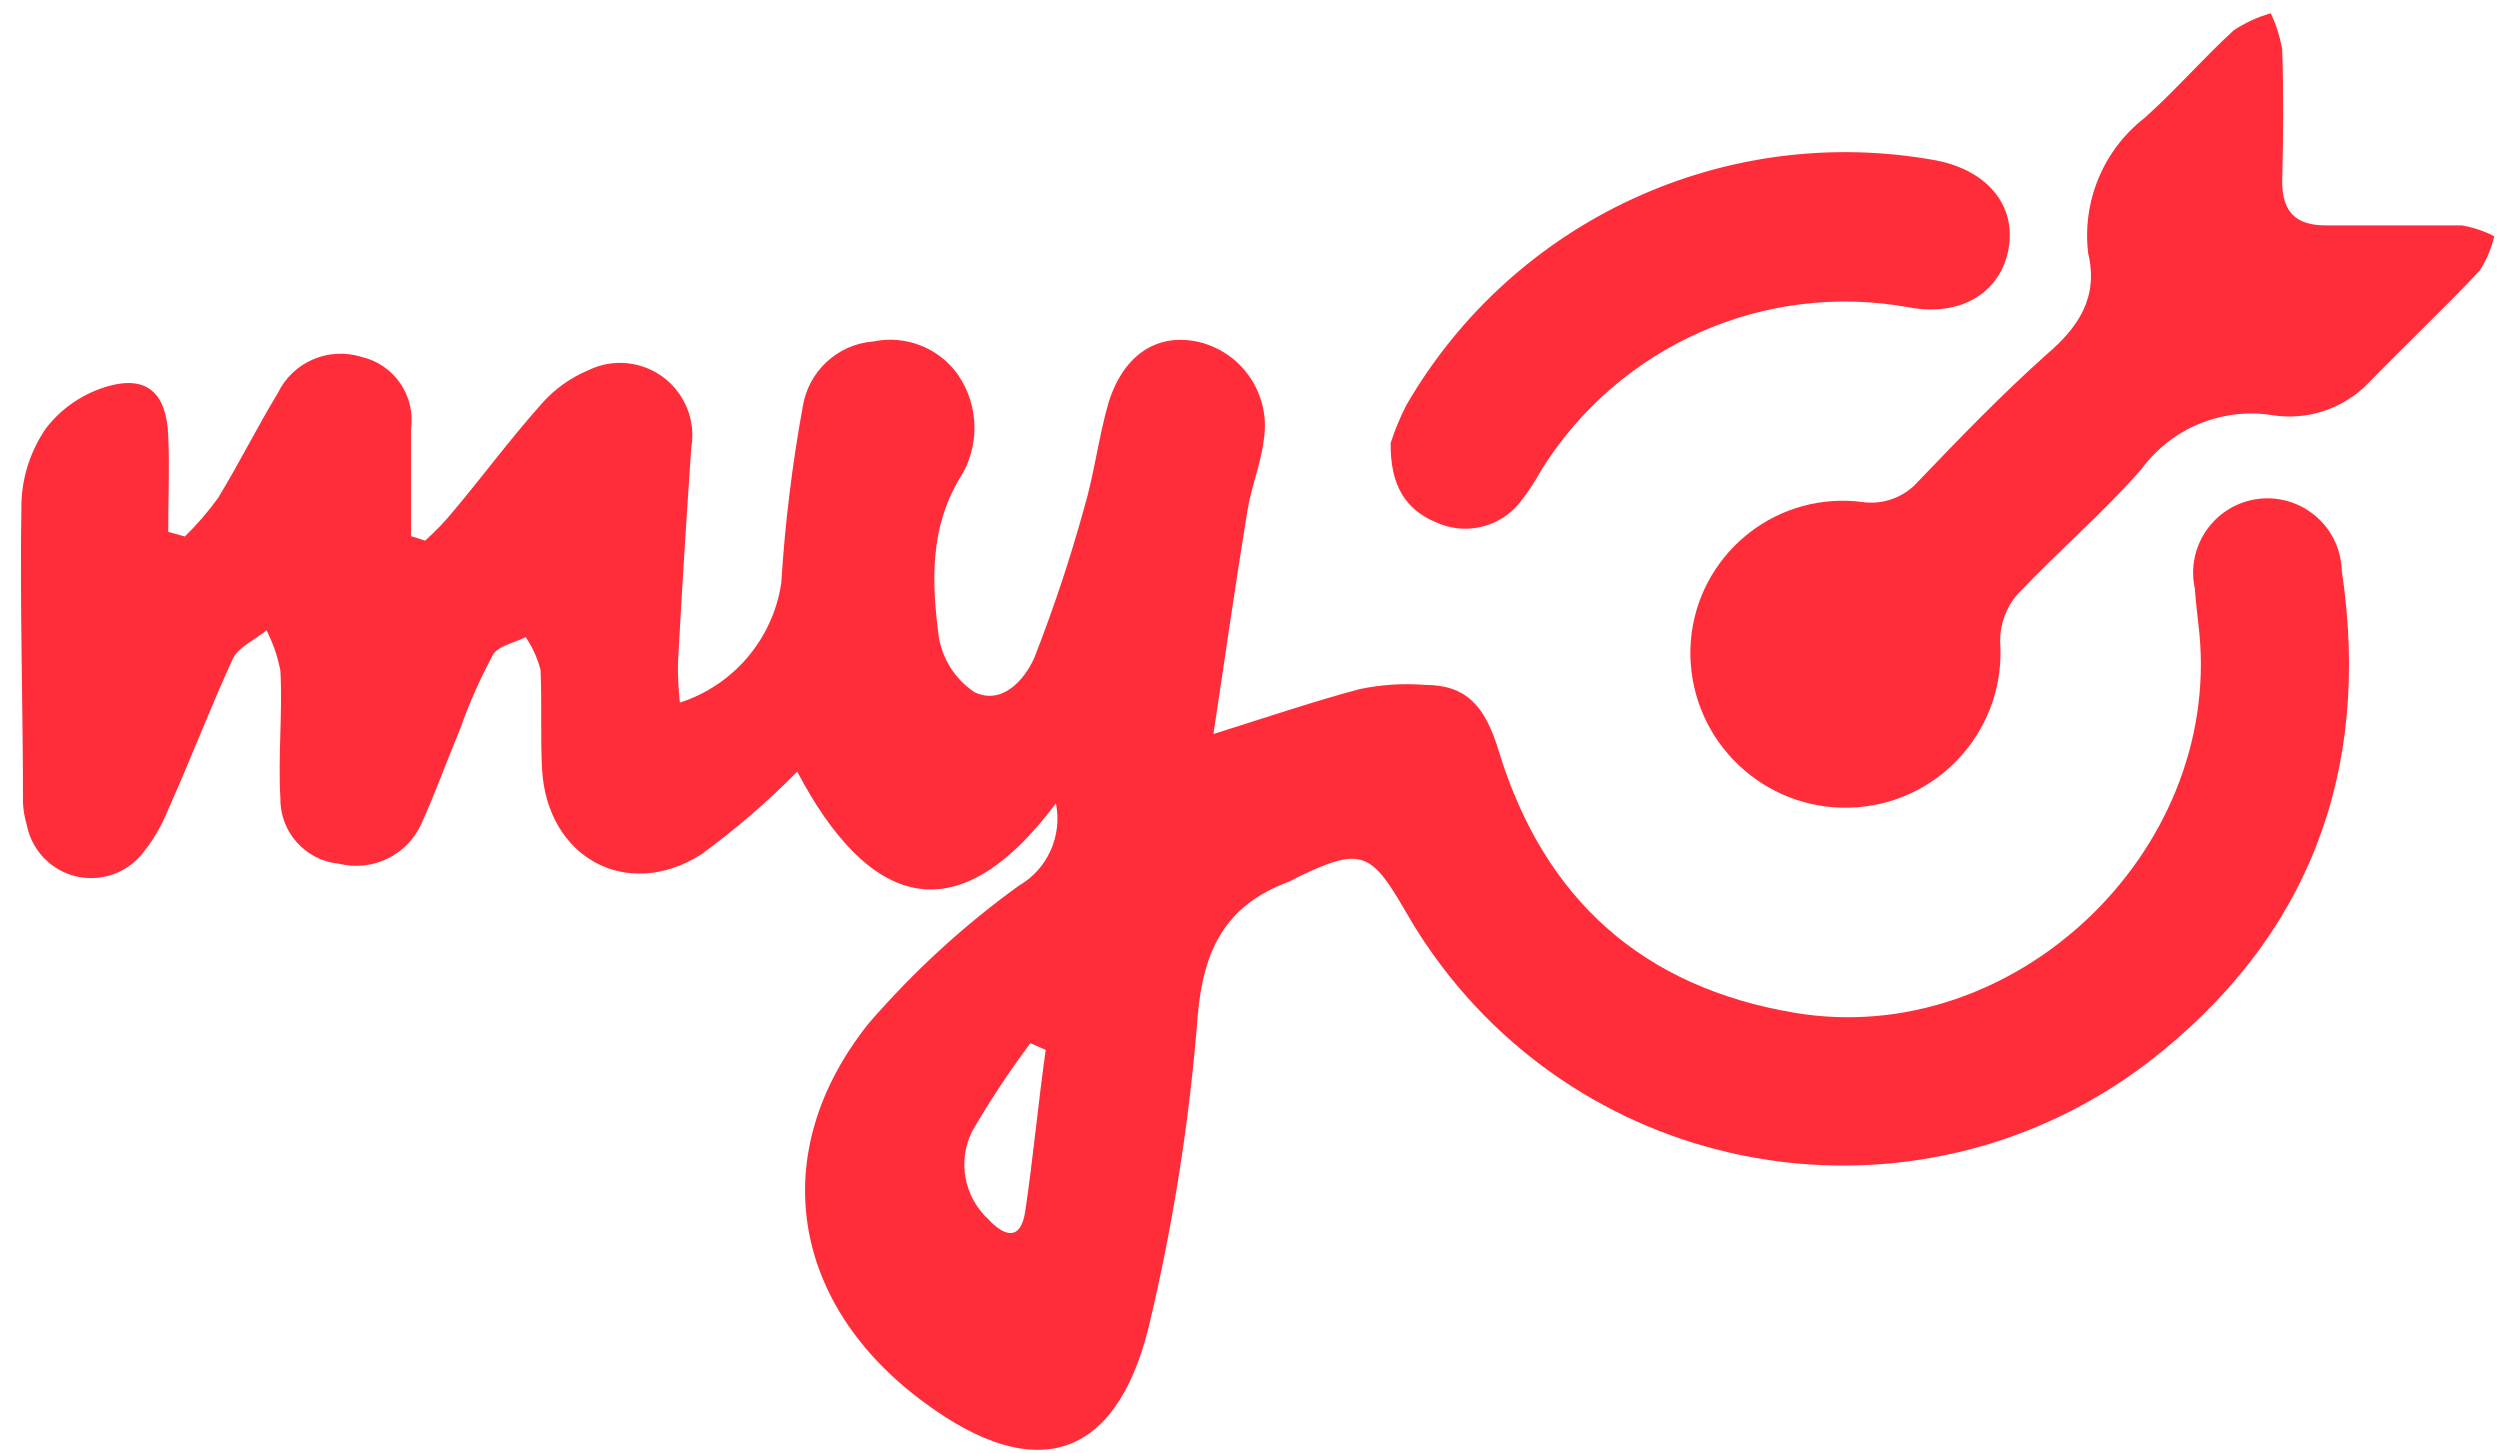
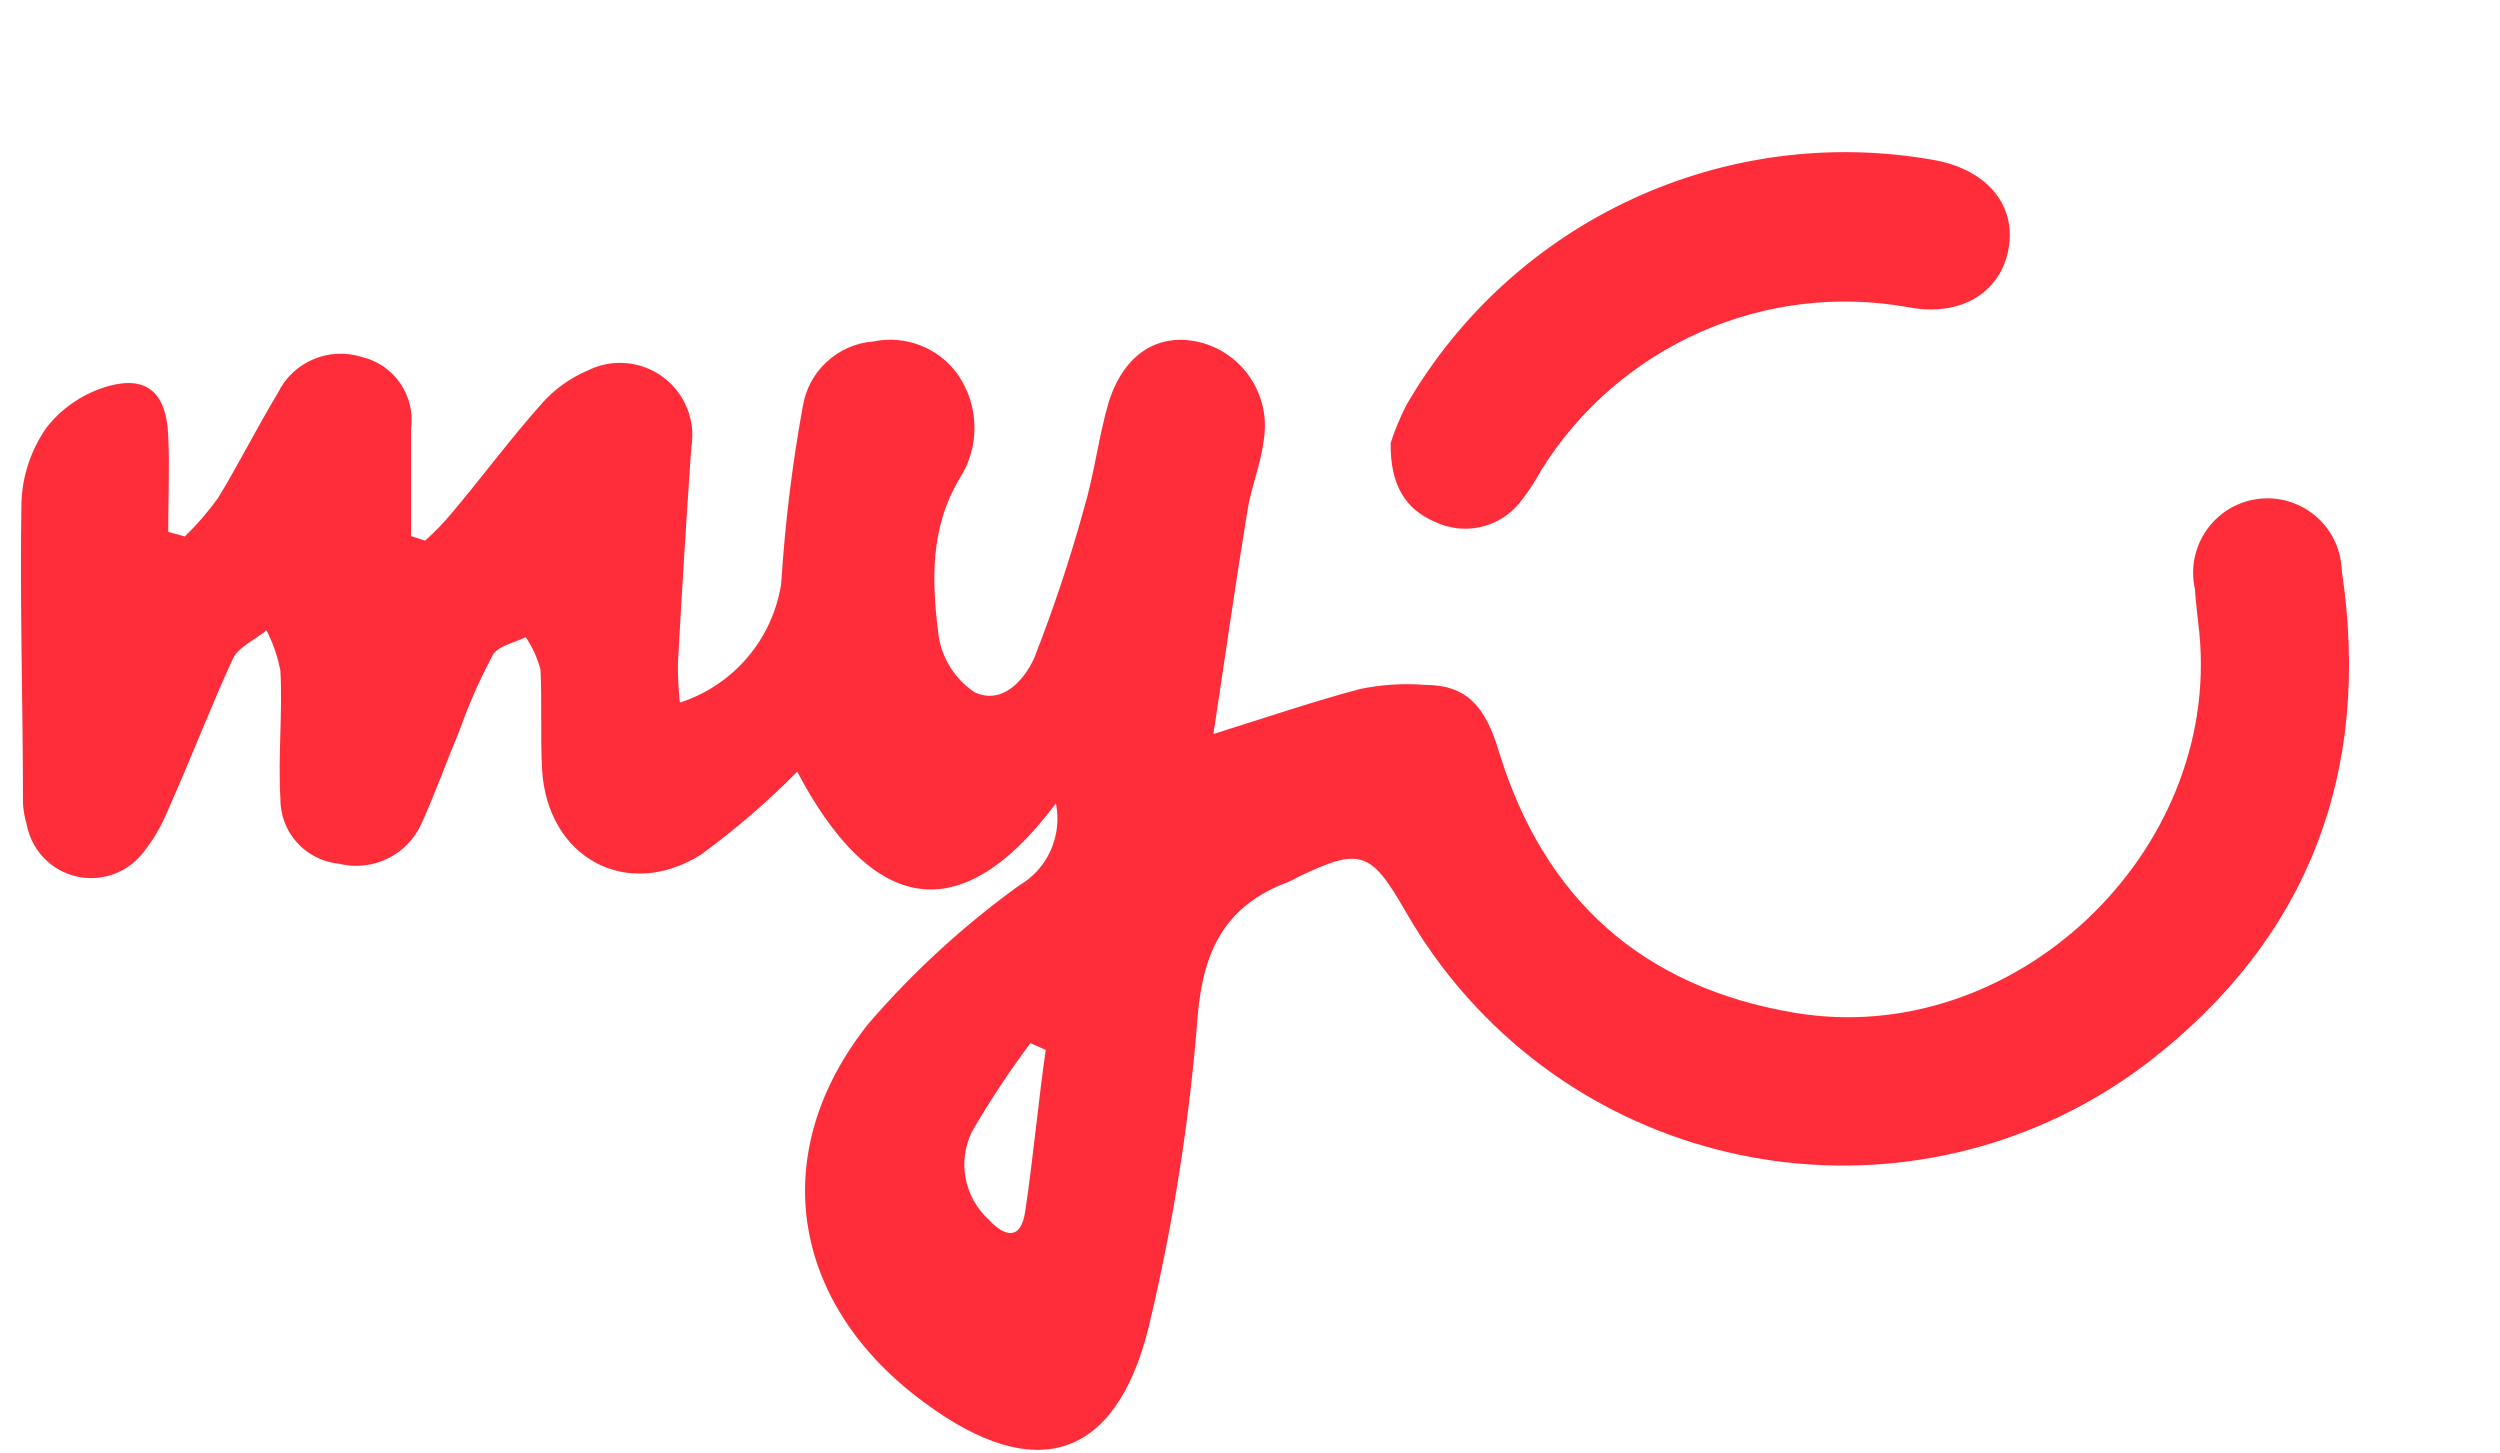
<svg xmlns="http://www.w3.org/2000/svg" width="117" height="68" viewBox="0 0 117 68" fill="none">
  <path d="M49.417 37.597C44.7 43.901 40.603 42.354 37.309 36.112C35.916 37.531 34.406 38.828 32.8 39.999C29.323 42.181 25.597 40.136 25.368 35.995C25.287 34.463 25.368 32.907 25.297 31.35C25.155 30.8 24.921 30.287 24.601 29.819C24.077 30.083 23.325 30.215 23.071 30.643C22.471 31.762 21.952 32.927 21.53 34.123C20.915 35.598 20.371 37.119 19.721 38.554C19.055 40.029 17.428 40.813 15.857 40.421C14.297 40.268 13.107 38.951 13.123 37.379C13.006 35.394 13.229 33.385 13.123 31.391C12.996 30.734 12.777 30.093 12.472 29.498C11.938 29.941 11.171 30.266 10.896 30.831C9.854 33.095 8.924 35.542 7.882 37.862C7.567 38.656 7.13 39.393 6.581 40.044C5.462 41.321 3.521 41.454 2.245 40.334C1.726 39.882 1.375 39.261 1.248 38.584C1.152 38.254 1.091 37.918 1.076 37.577C1.076 32.932 0.923 28.201 1.004 23.51C1.045 22.264 1.452 21.053 2.163 20.03C2.905 19.069 3.948 18.377 5.122 18.056C6.906 17.578 7.79 18.428 7.872 20.376C7.943 21.872 7.872 23.383 7.872 24.889L8.649 25.108C9.219 24.553 9.737 23.953 10.205 23.306C11.181 21.704 12.025 20.01 13.001 18.397C13.707 16.937 15.375 16.22 16.92 16.703C18.44 17.054 19.446 18.509 19.238 20.056V25.092L19.899 25.301C20.366 24.879 20.808 24.421 21.21 23.932C22.603 22.274 23.899 20.519 25.338 18.906C25.938 18.219 26.69 17.68 27.529 17.329C29.211 16.505 31.234 17.201 32.058 18.886C32.373 19.526 32.474 20.249 32.352 20.951C32.119 24.319 31.91 27.682 31.727 31.05C31.722 31.66 31.753 32.276 31.819 32.881C34.325 32.072 36.16 29.915 36.561 27.31C36.734 24.533 37.07 21.77 37.568 19.033C37.832 17.375 39.2 16.108 40.872 15.98C42.371 15.67 43.917 16.265 44.816 17.512C45.833 18.972 45.874 20.9 44.908 22.396C43.515 24.716 43.607 27.234 43.922 29.717C44.074 30.805 44.684 31.772 45.594 32.388C46.86 33.003 47.912 31.889 48.41 30.775C49.3 28.496 50.078 26.171 50.728 23.81C51.216 22.172 51.414 20.442 51.887 18.819C52.604 16.555 54.205 15.558 56.132 16.011C58.17 16.515 59.482 18.499 59.146 20.575C59.009 21.735 58.556 22.777 58.379 23.907C57.819 27.321 57.337 30.744 56.788 34.352C59.41 33.527 61.495 32.82 63.63 32.25C64.631 32.042 65.658 31.971 66.679 32.052C68.606 32.052 69.511 33.014 70.156 35.196C72.276 42.079 76.871 46.2 83.978 47.396C94.205 49.126 103.944 39.943 102.928 29.605C102.857 28.918 102.765 28.236 102.719 27.549C102.308 25.672 103.497 23.815 105.373 23.403C107.249 22.991 109.104 24.182 109.516 26.059C109.561 26.278 109.592 26.496 109.597 26.72C111 36.122 108.042 43.931 100.529 49.721C90.179 57.617 75.392 55.617 67.503 45.259C66.857 44.41 66.268 43.514 65.739 42.583C64.148 39.821 63.64 39.658 60.752 41.041C60.605 41.128 60.447 41.204 60.29 41.276C57.403 42.354 56.325 44.384 56.056 47.508C55.674 52.453 54.897 57.362 53.738 62.19C52.182 68.351 48.415 69.445 43.302 65.67C36.983 61.061 35.824 53.938 40.658 47.889C42.748 45.473 45.106 43.306 47.699 41.438C49.031 40.665 49.722 39.118 49.417 37.597ZM48.939 49.136L48.222 48.82C47.231 50.148 46.316 51.532 45.487 52.962C44.806 54.35 45.121 56.024 46.265 57.072C47.007 57.871 47.775 58.095 47.983 56.675C48.359 54.127 48.583 51.654 48.939 49.136Z" fill="#FF2D39" />
-   <path d="M97.727 11.855C97.432 9.418 98.444 7.007 100.381 5.506C101.819 4.219 103.105 2.733 104.534 1.421C105.067 1.065 105.657 0.795 106.272 0.622C106.526 1.156 106.704 1.721 106.806 2.306C106.877 4.361 106.862 6.417 106.806 8.482C106.806 9.922 107.441 10.558 108.88 10.548H115.213C115.742 10.639 116.256 10.812 116.733 11.056C116.596 11.631 116.367 12.176 116.047 12.669C114.365 14.455 112.57 16.149 110.862 17.904C109.688 19.13 107.99 19.7 106.318 19.425C103.98 19.069 101.636 20.036 100.228 21.944C98.429 24.009 96.319 25.795 94.428 27.805C93.894 28.41 93.605 29.194 93.605 29.997C93.905 34.001 90.9 37.486 86.905 37.781C82.905 38.081 79.423 35.075 79.128 31.076C79.107 30.827 79.102 30.572 79.112 30.323C79.25 26.385 82.554 23.302 86.488 23.439C86.686 23.445 86.89 23.46 87.088 23.485C88.094 23.653 89.121 23.282 89.792 22.509C91.729 20.489 93.676 18.469 95.765 16.602C97.285 15.305 98.215 13.911 97.727 11.855Z" fill="#FF2D39" />
  <path d="M65.083 20.732C65.281 20.116 65.53 19.521 65.825 18.946C70.847 10.292 80.754 5.714 90.595 7.504C92.995 7.967 94.352 9.595 94.006 11.615C93.66 13.635 91.836 14.841 89.365 14.388C82.599 13.146 75.763 16.168 72.123 22.014C71.823 22.569 71.472 23.093 71.081 23.581C70.12 24.715 68.519 25.066 67.172 24.43C65.789 23.845 65.057 22.721 65.083 20.732Z" fill="#FF2D39" />
</svg>